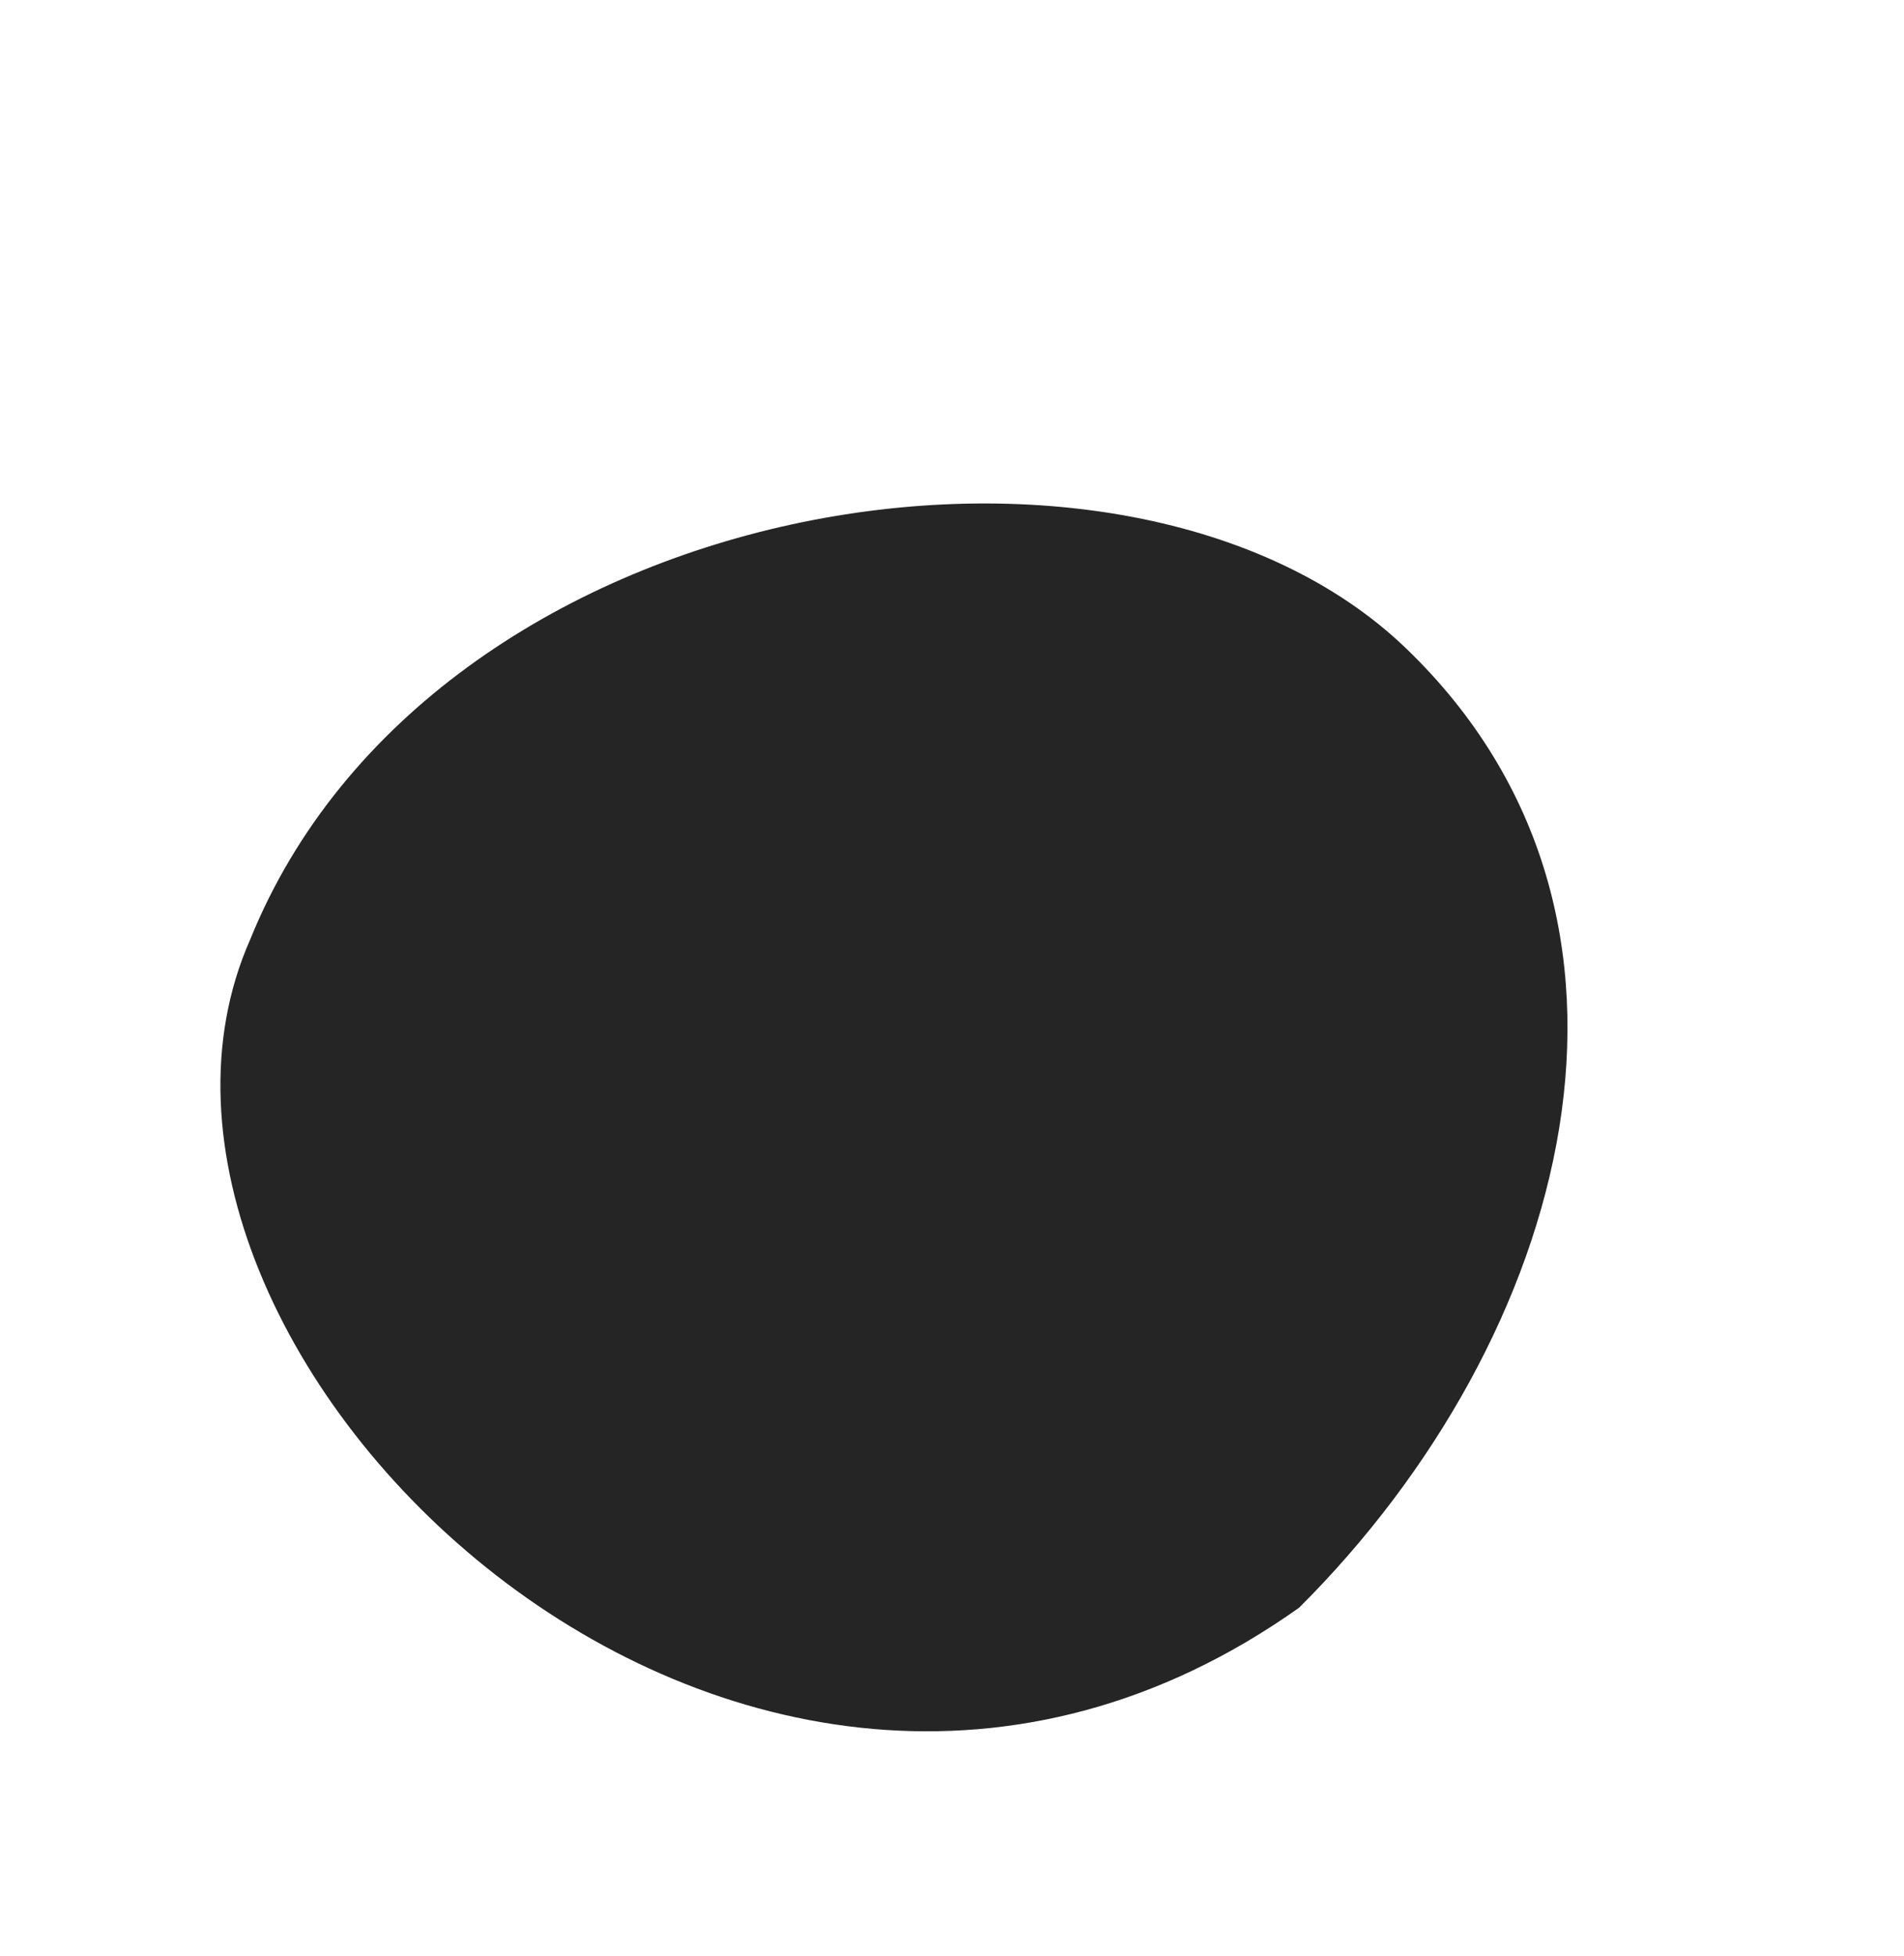
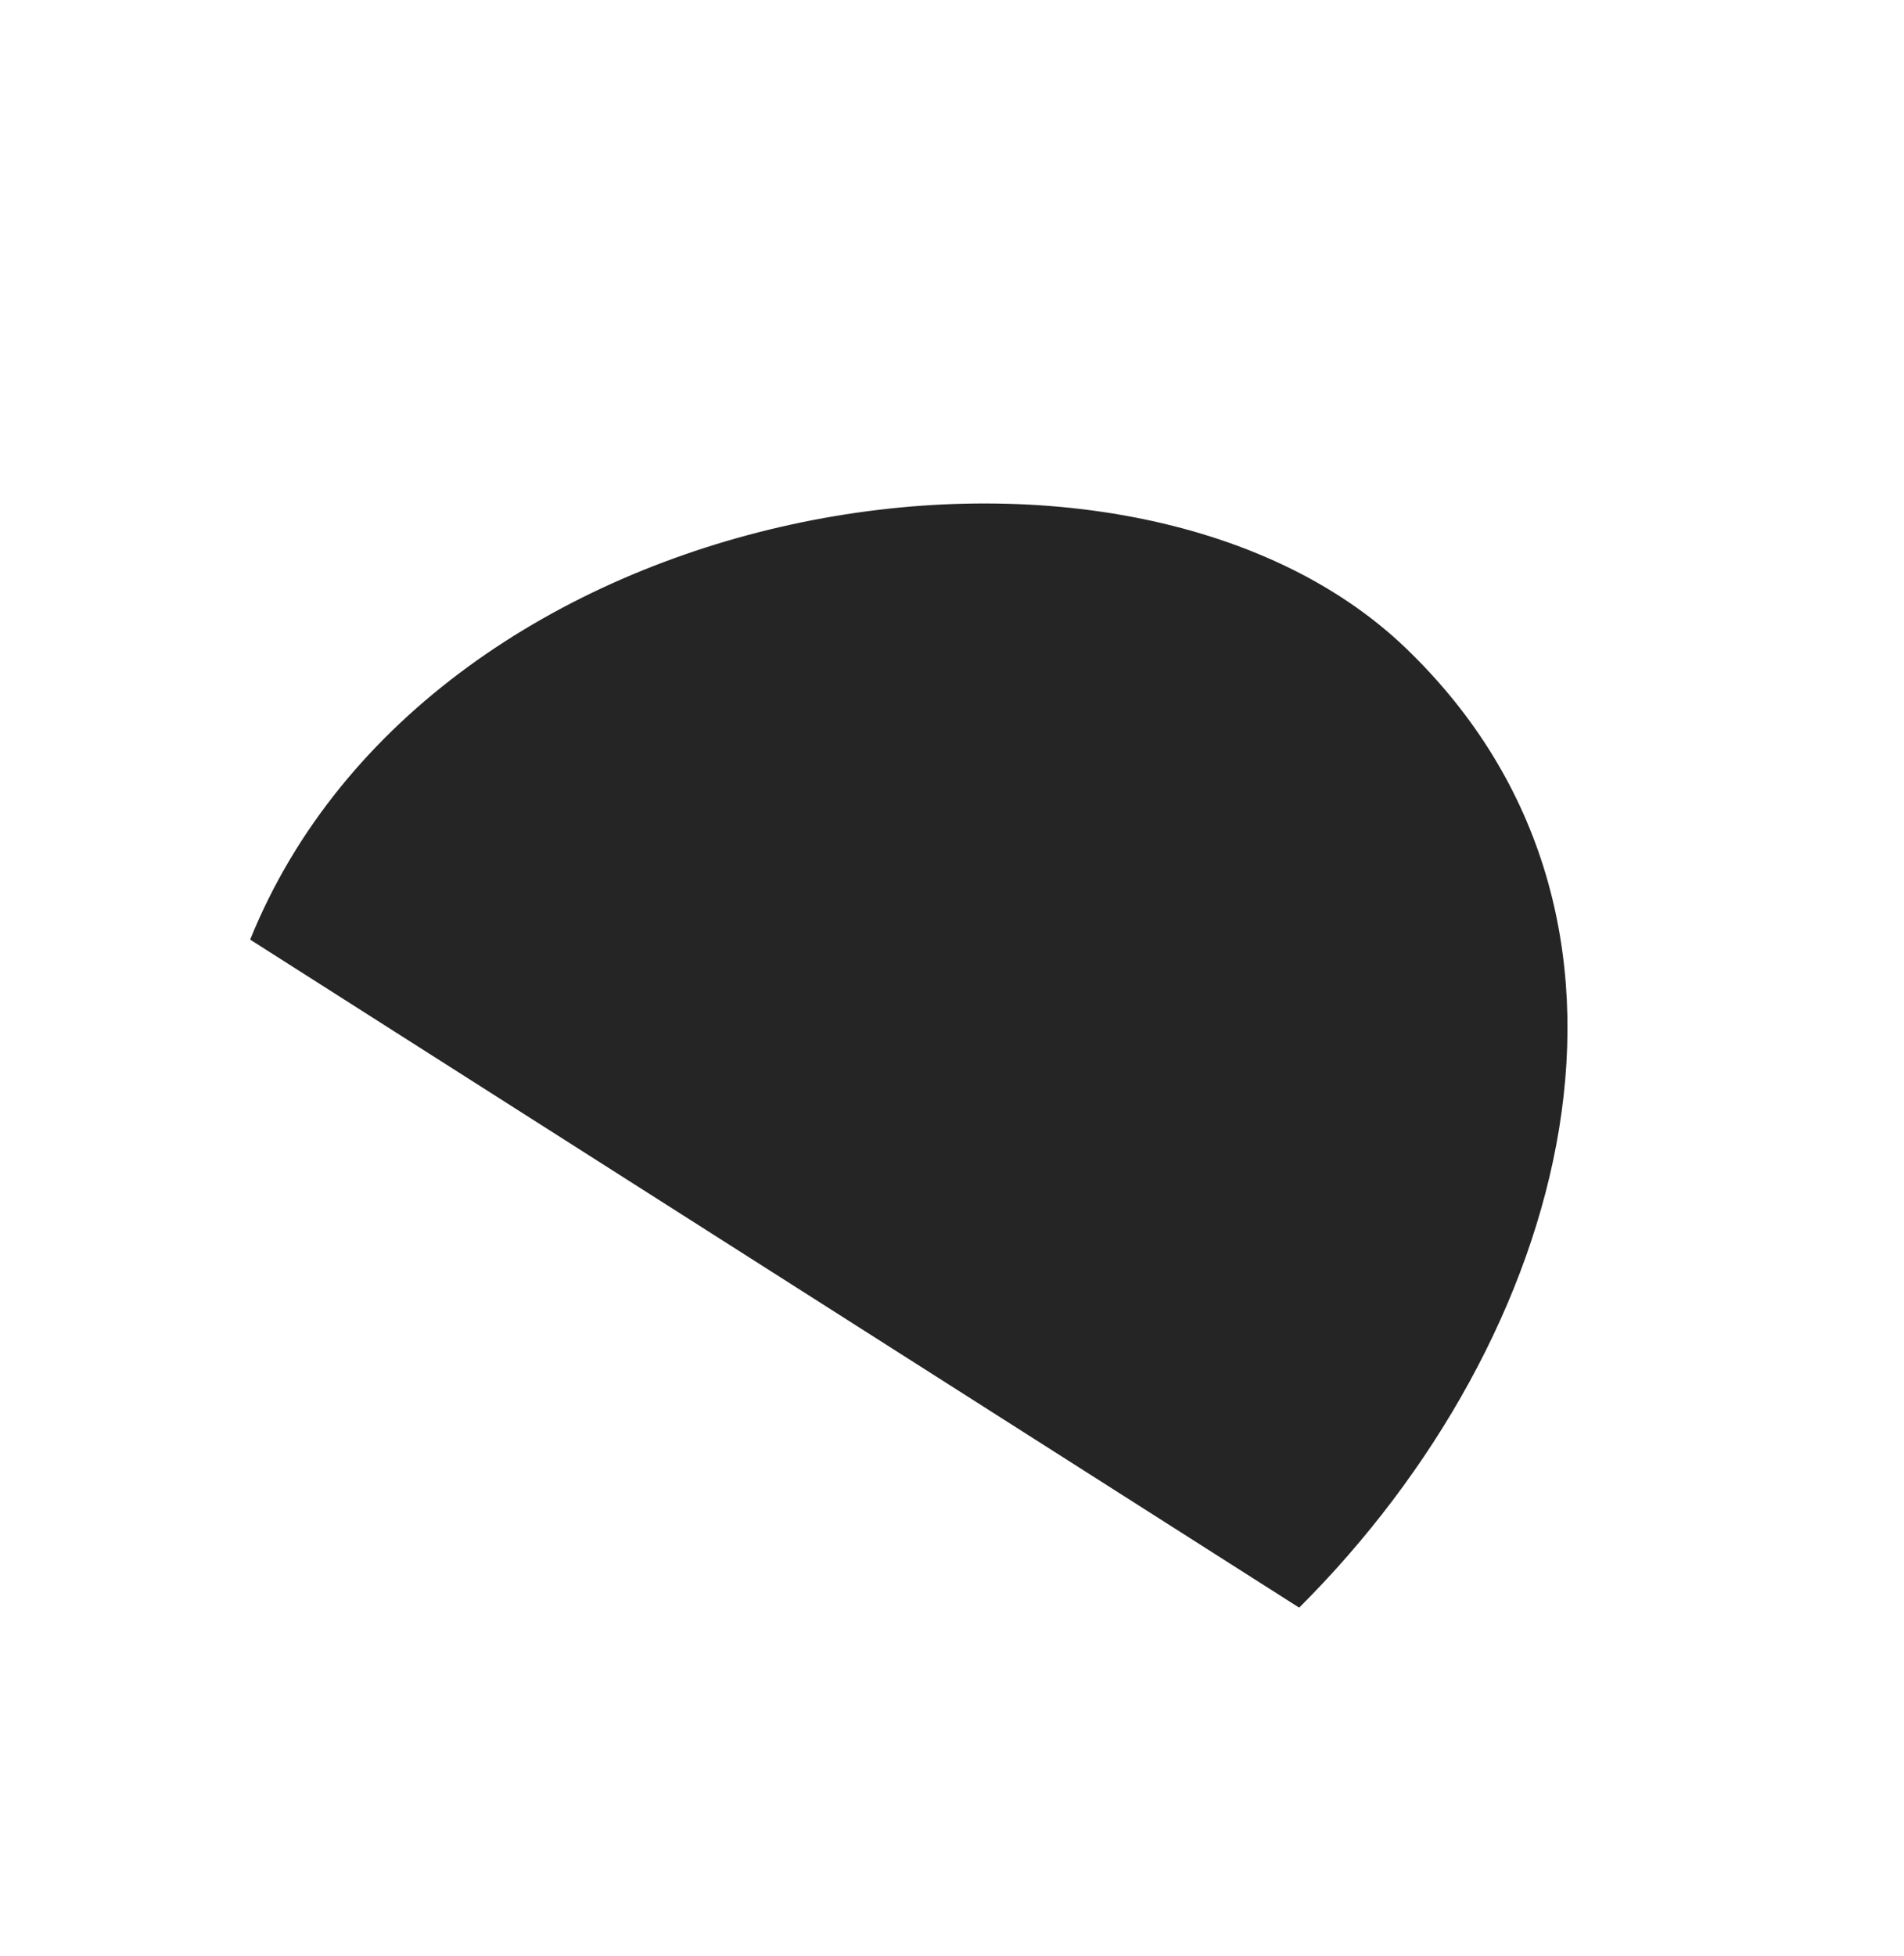
<svg xmlns="http://www.w3.org/2000/svg" viewBox="0 0 455.77 467.97">
  <defs>
    <style>.a{fill:#252525;}</style>
  </defs>
-   <path class="a" d="M59.88,224.81c43.44-107.38,209.63-134.22,276.73-69.65s39.09,165-25.62,229.48C176.28,480.28,17,321.79,59.88,224.81Z" />
+   <path class="a" d="M59.88,224.81c43.44-107.38,209.63-134.22,276.73-69.65s39.09,165-25.62,229.48Z" />
</svg>